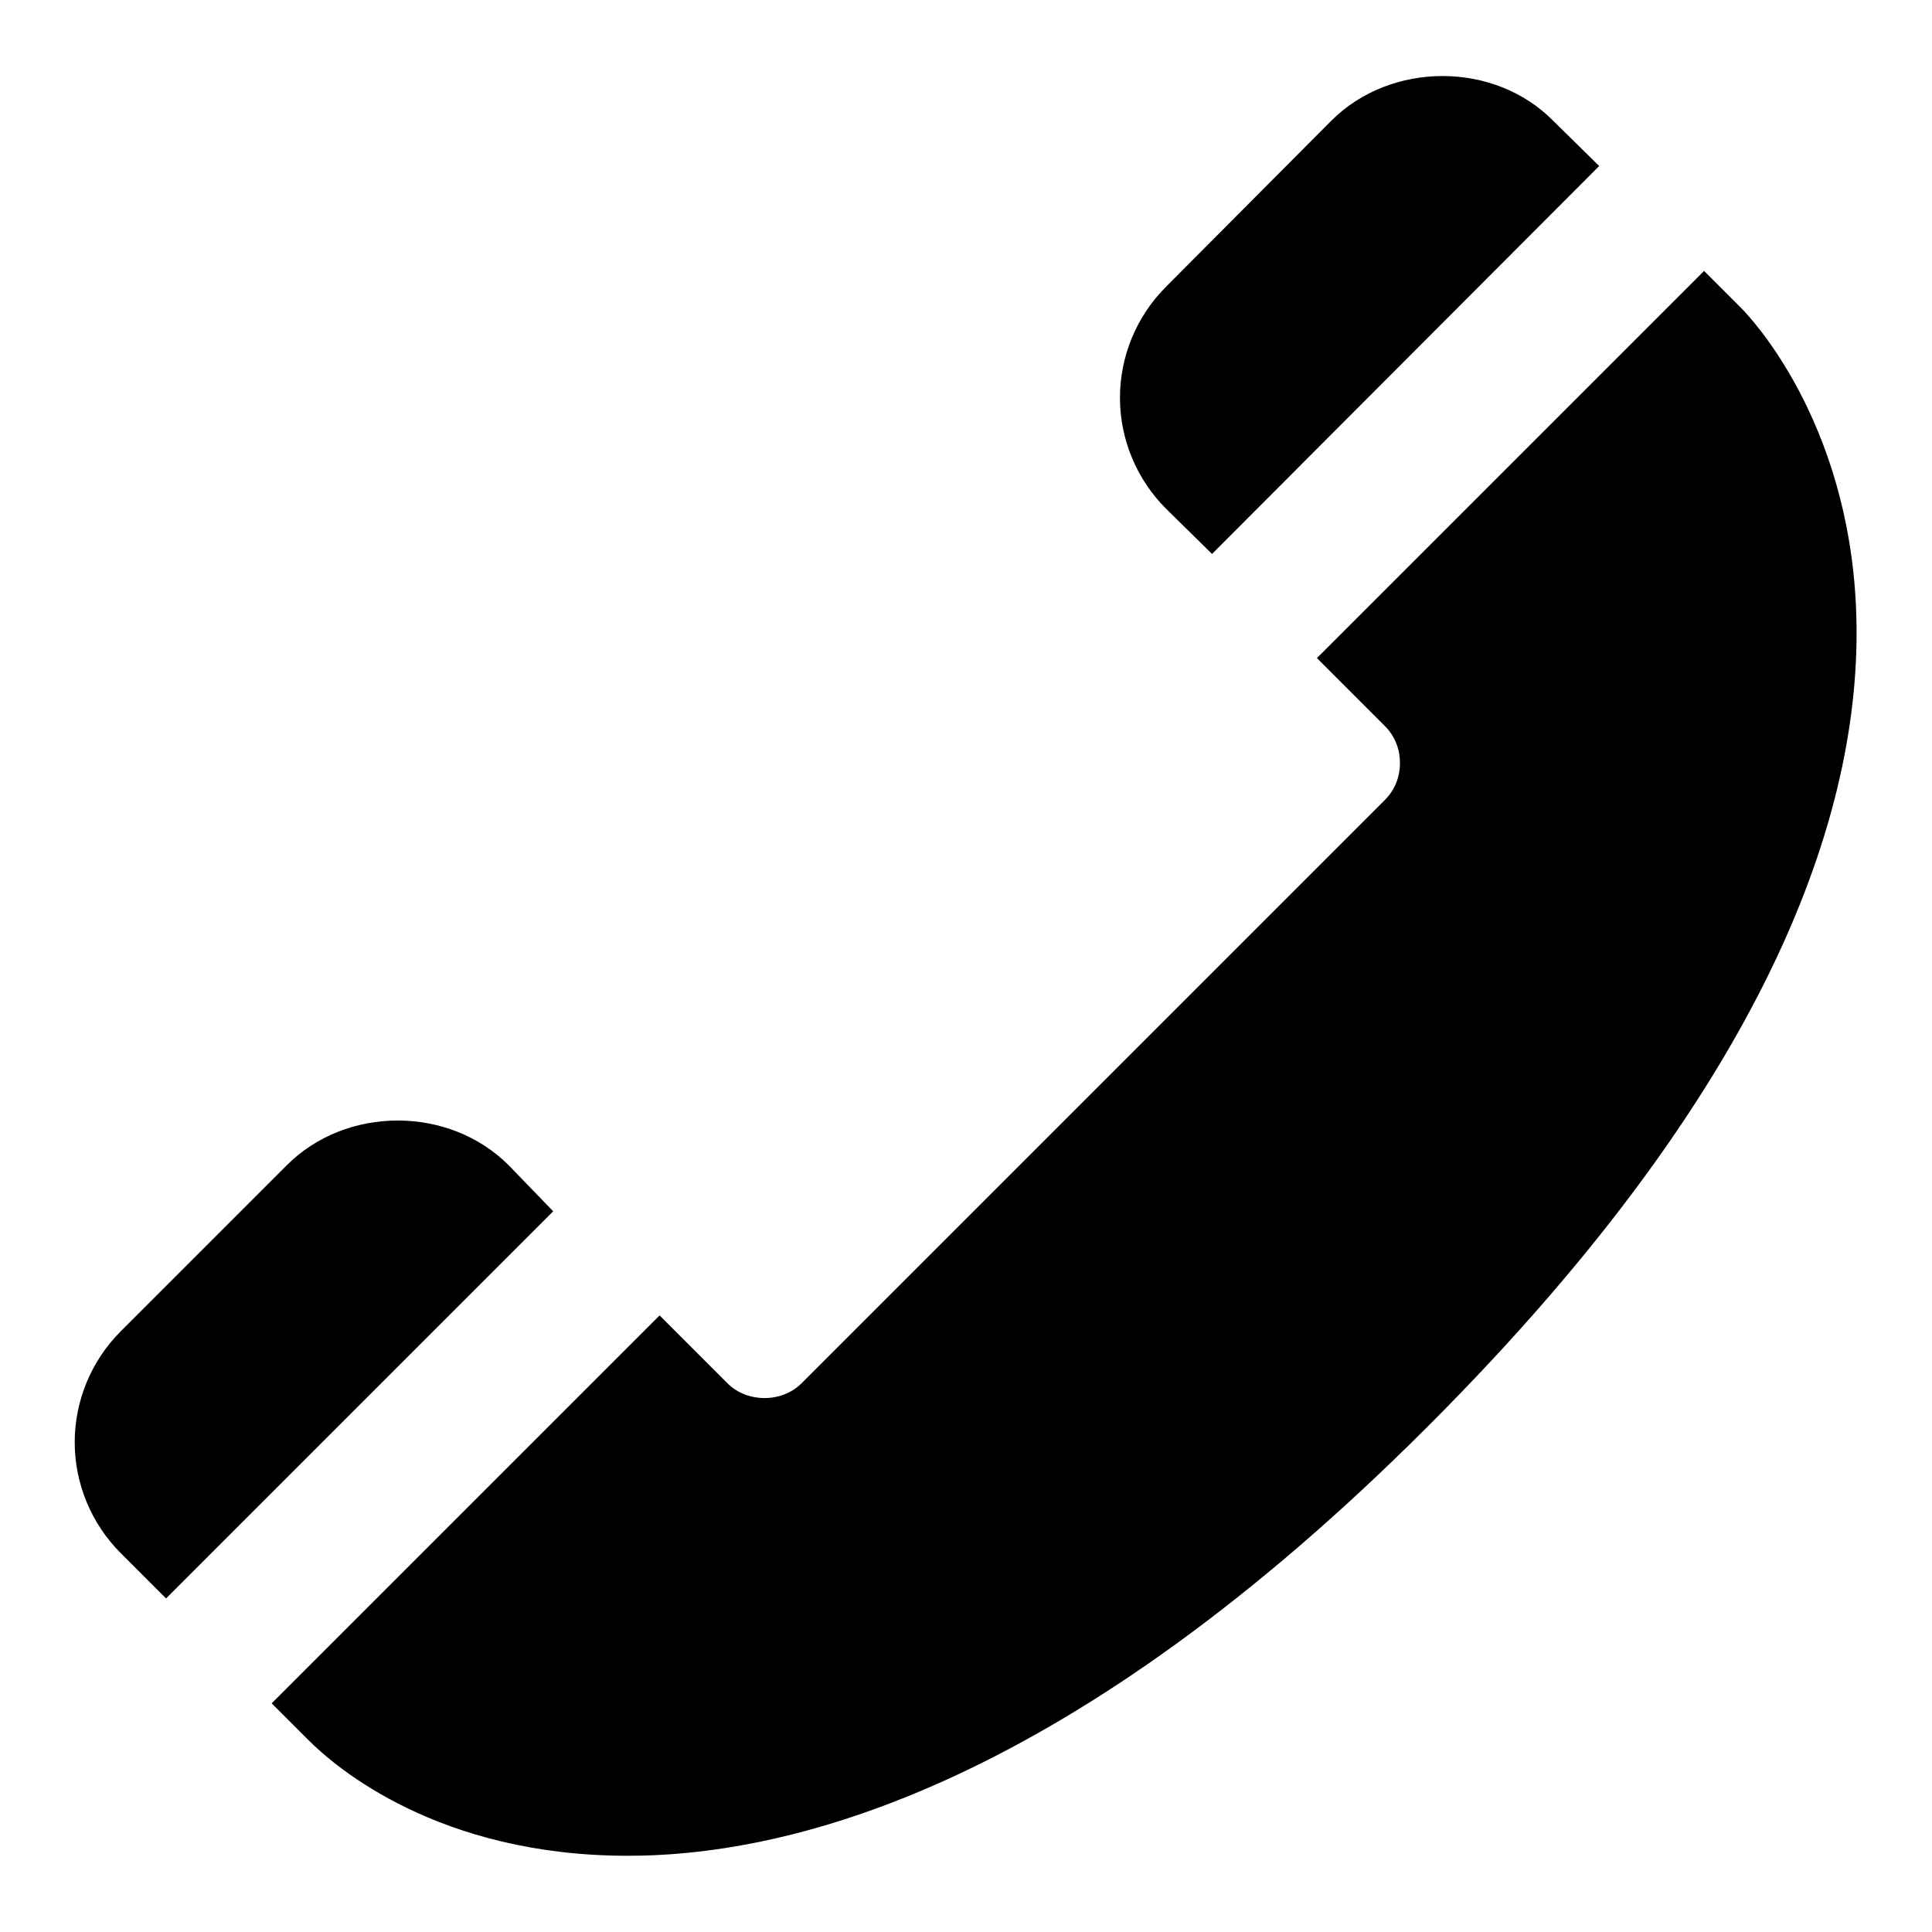
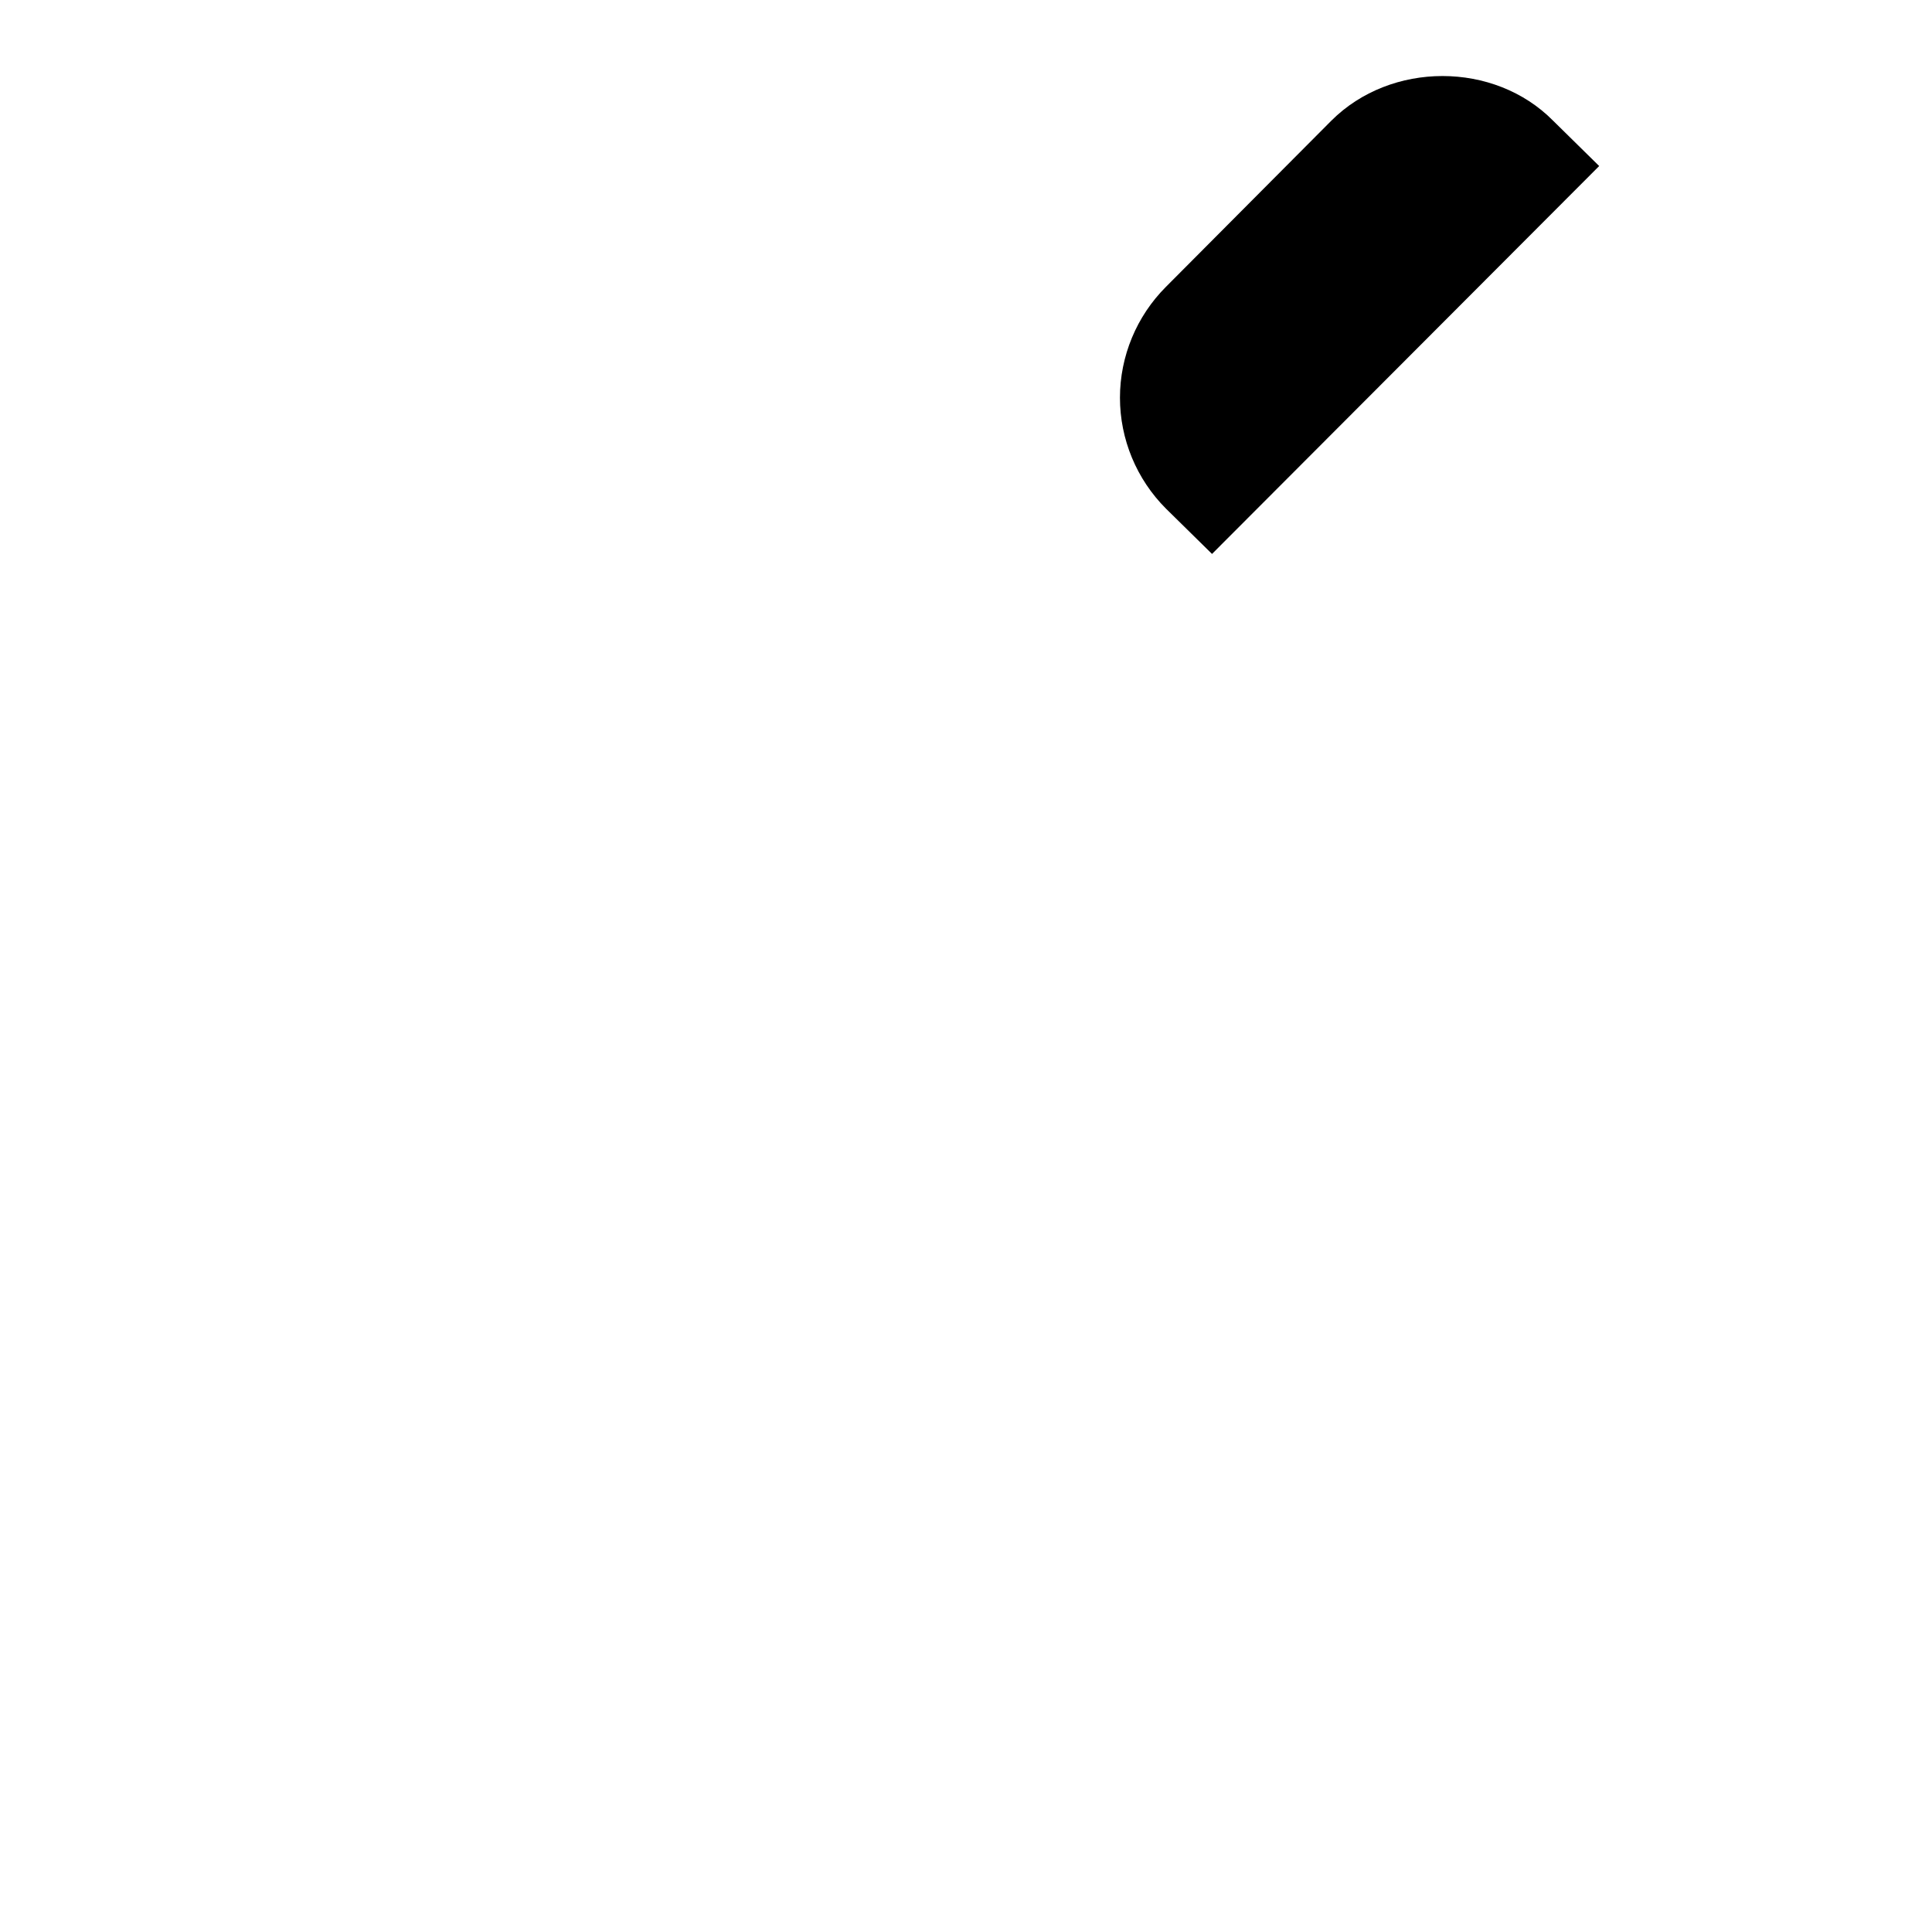
<svg xmlns="http://www.w3.org/2000/svg" version="1.1" x="0px" y="0px" viewBox="0 0 256 256" enable-background="new 0 0 256 256" xml:space="preserve">
  <g>
    <g>
      <path fill="#000000" d="M160.6,73.4L211.9,22l-6.1-6c-7.8-7.9-21.5-7.9-29.4,0l-21.9,22c-3.9,3.9-6.1,9.2-6.1,14.7c0,5.5,2.2,10.8,6.1,14.7L160.6,73.4L160.6,73.4z" />
-       <path fill="#000000" d="M67.4,154.4c-7.9-7.9-21.5-7.9-29.4,0l-22,22c-3.9,3.9-6.1,9.2-6.1,14.7s2.2,10.8,6.1,14.7l6,6l51.3-51.3L67.4,154.4L67.4,154.4z" />
-       <path fill="#000000" d="M230.7,40.8l-4.9-4.9l-51.3,51.3l9,9c1.3,1.3,2,3,2,4.9c0,1.9-0.7,3.6-2,4.9l-77.3,77.3c-2.6,2.6-7.2,2.6-9.8,0l-9-9L36,225.7l4.9,4.9c3.6,3.6,17.2,15.3,42.3,15.3c22.4,0,58.9-9.8,105.9-56.8C283,95.3,232.9,43,230.7,40.8L230.7,40.8z" />
    </g>
  </g>
</svg>